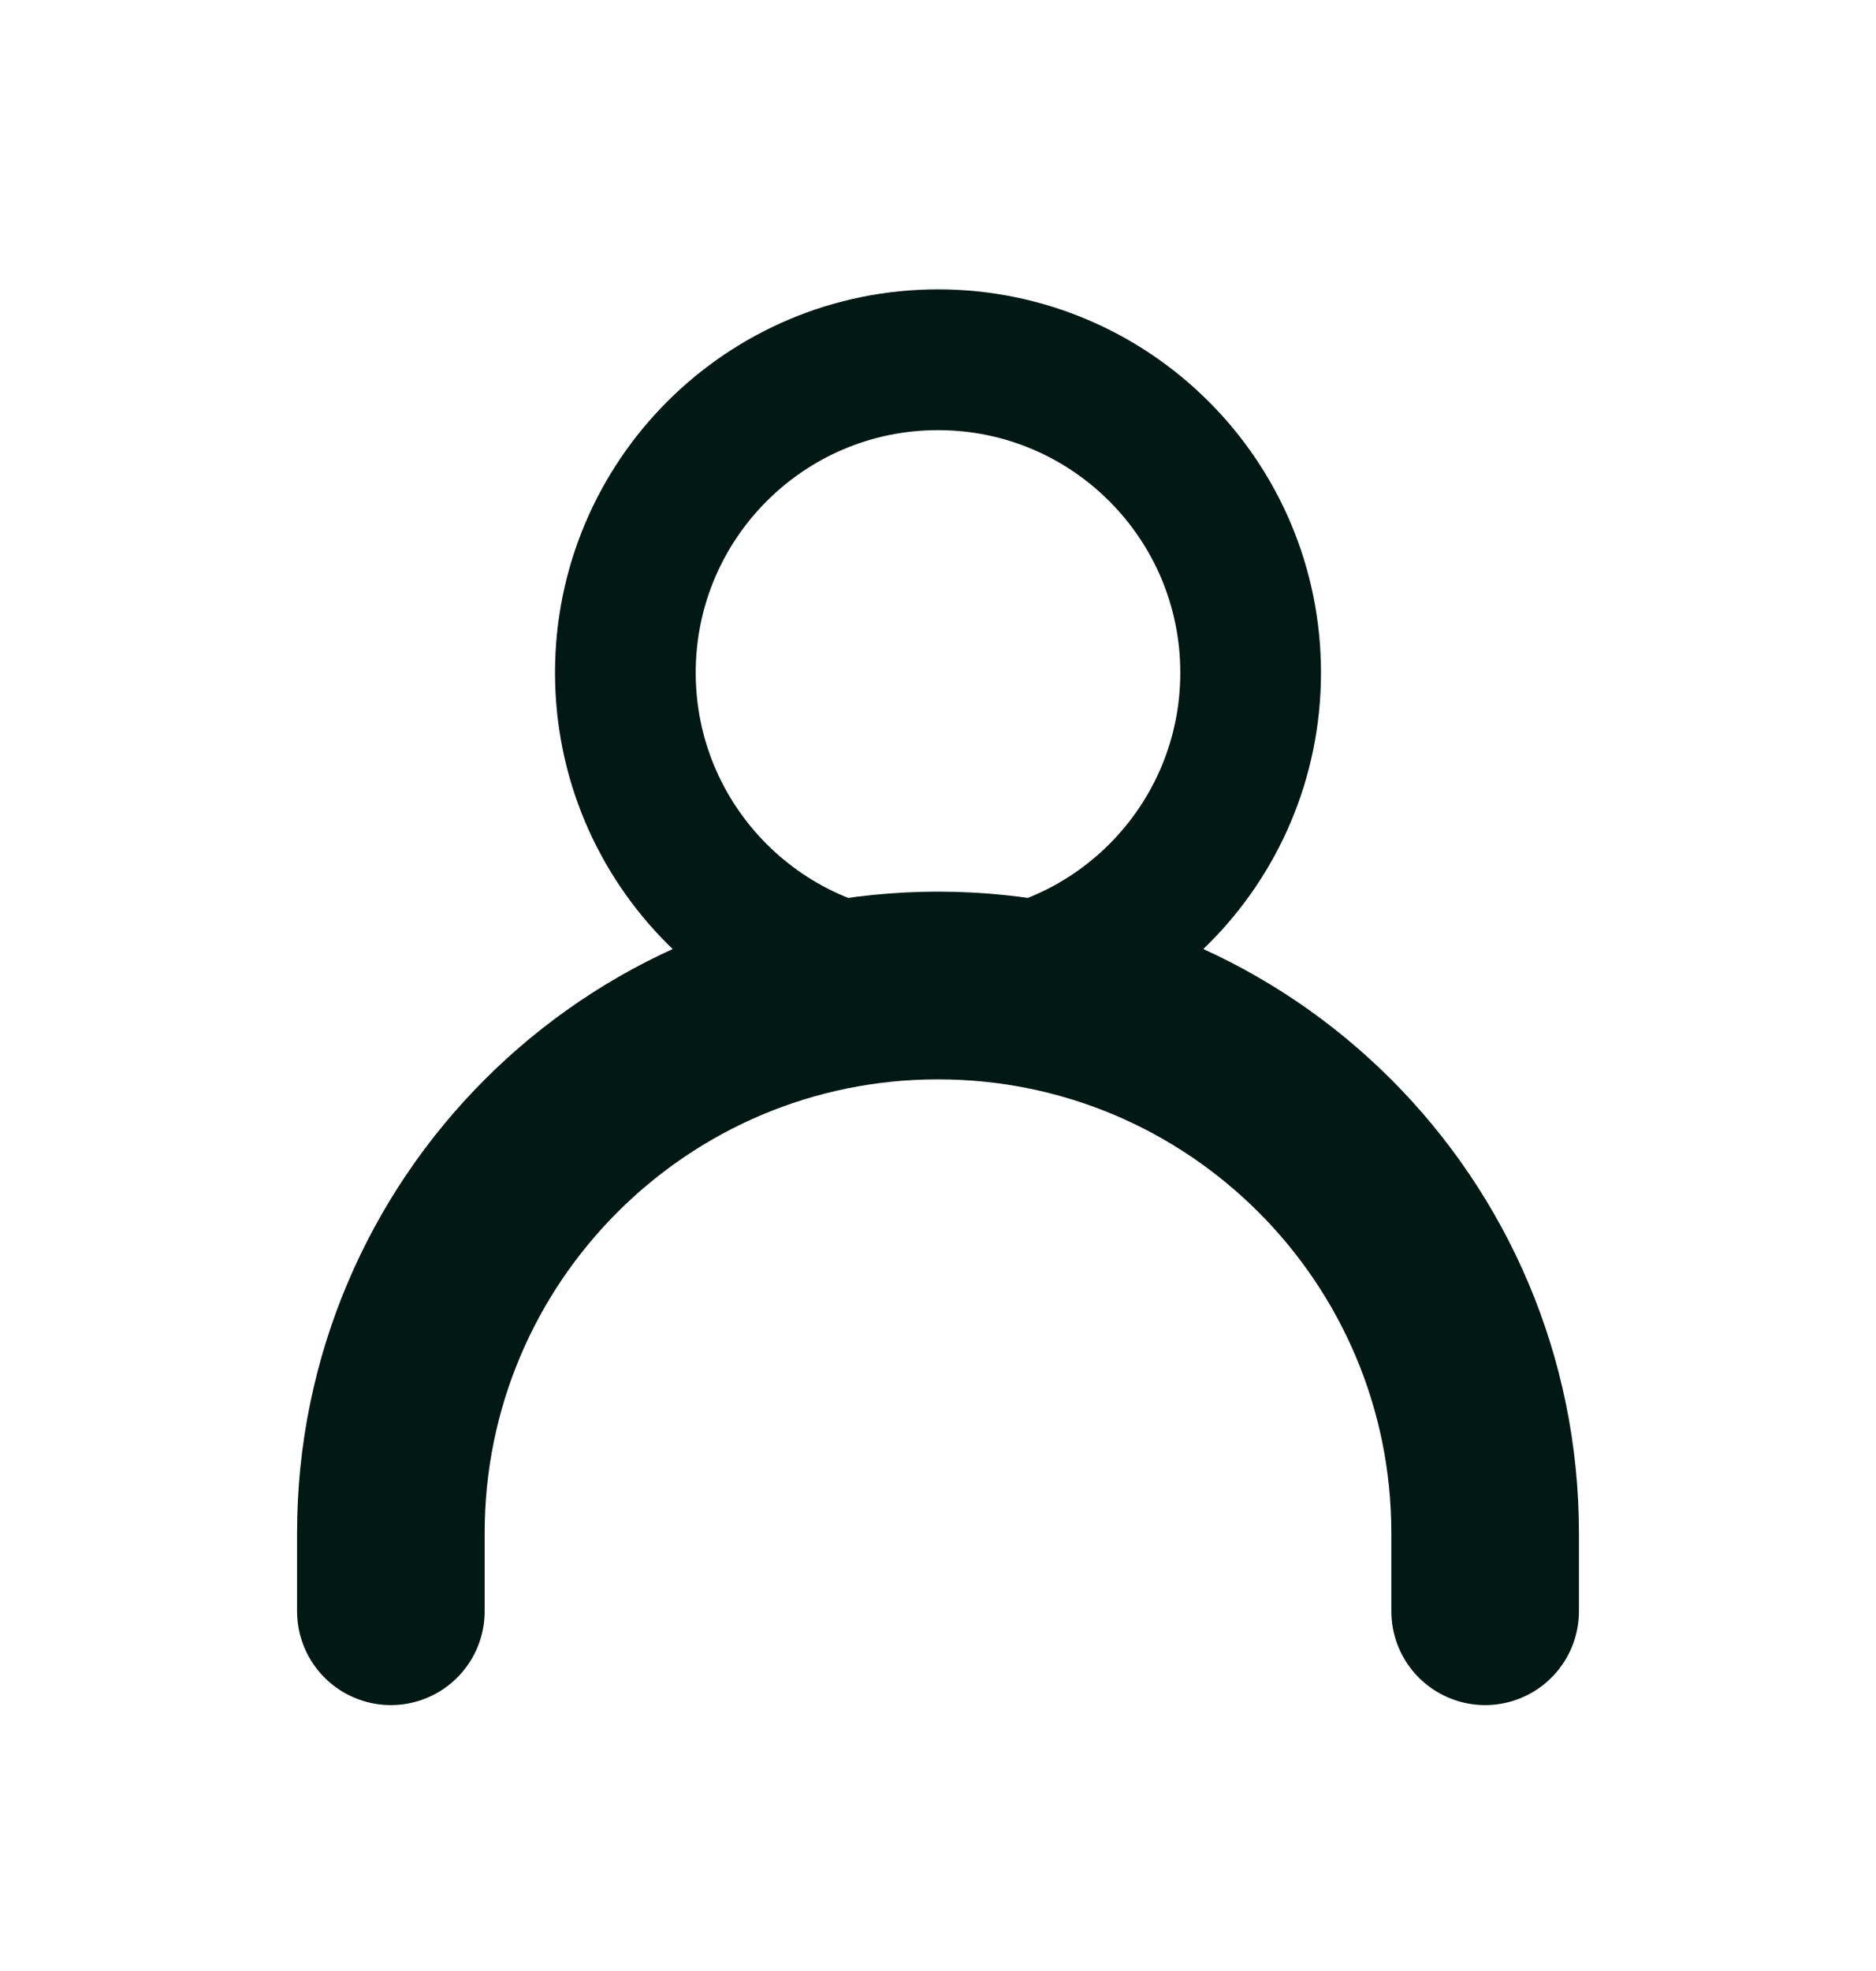
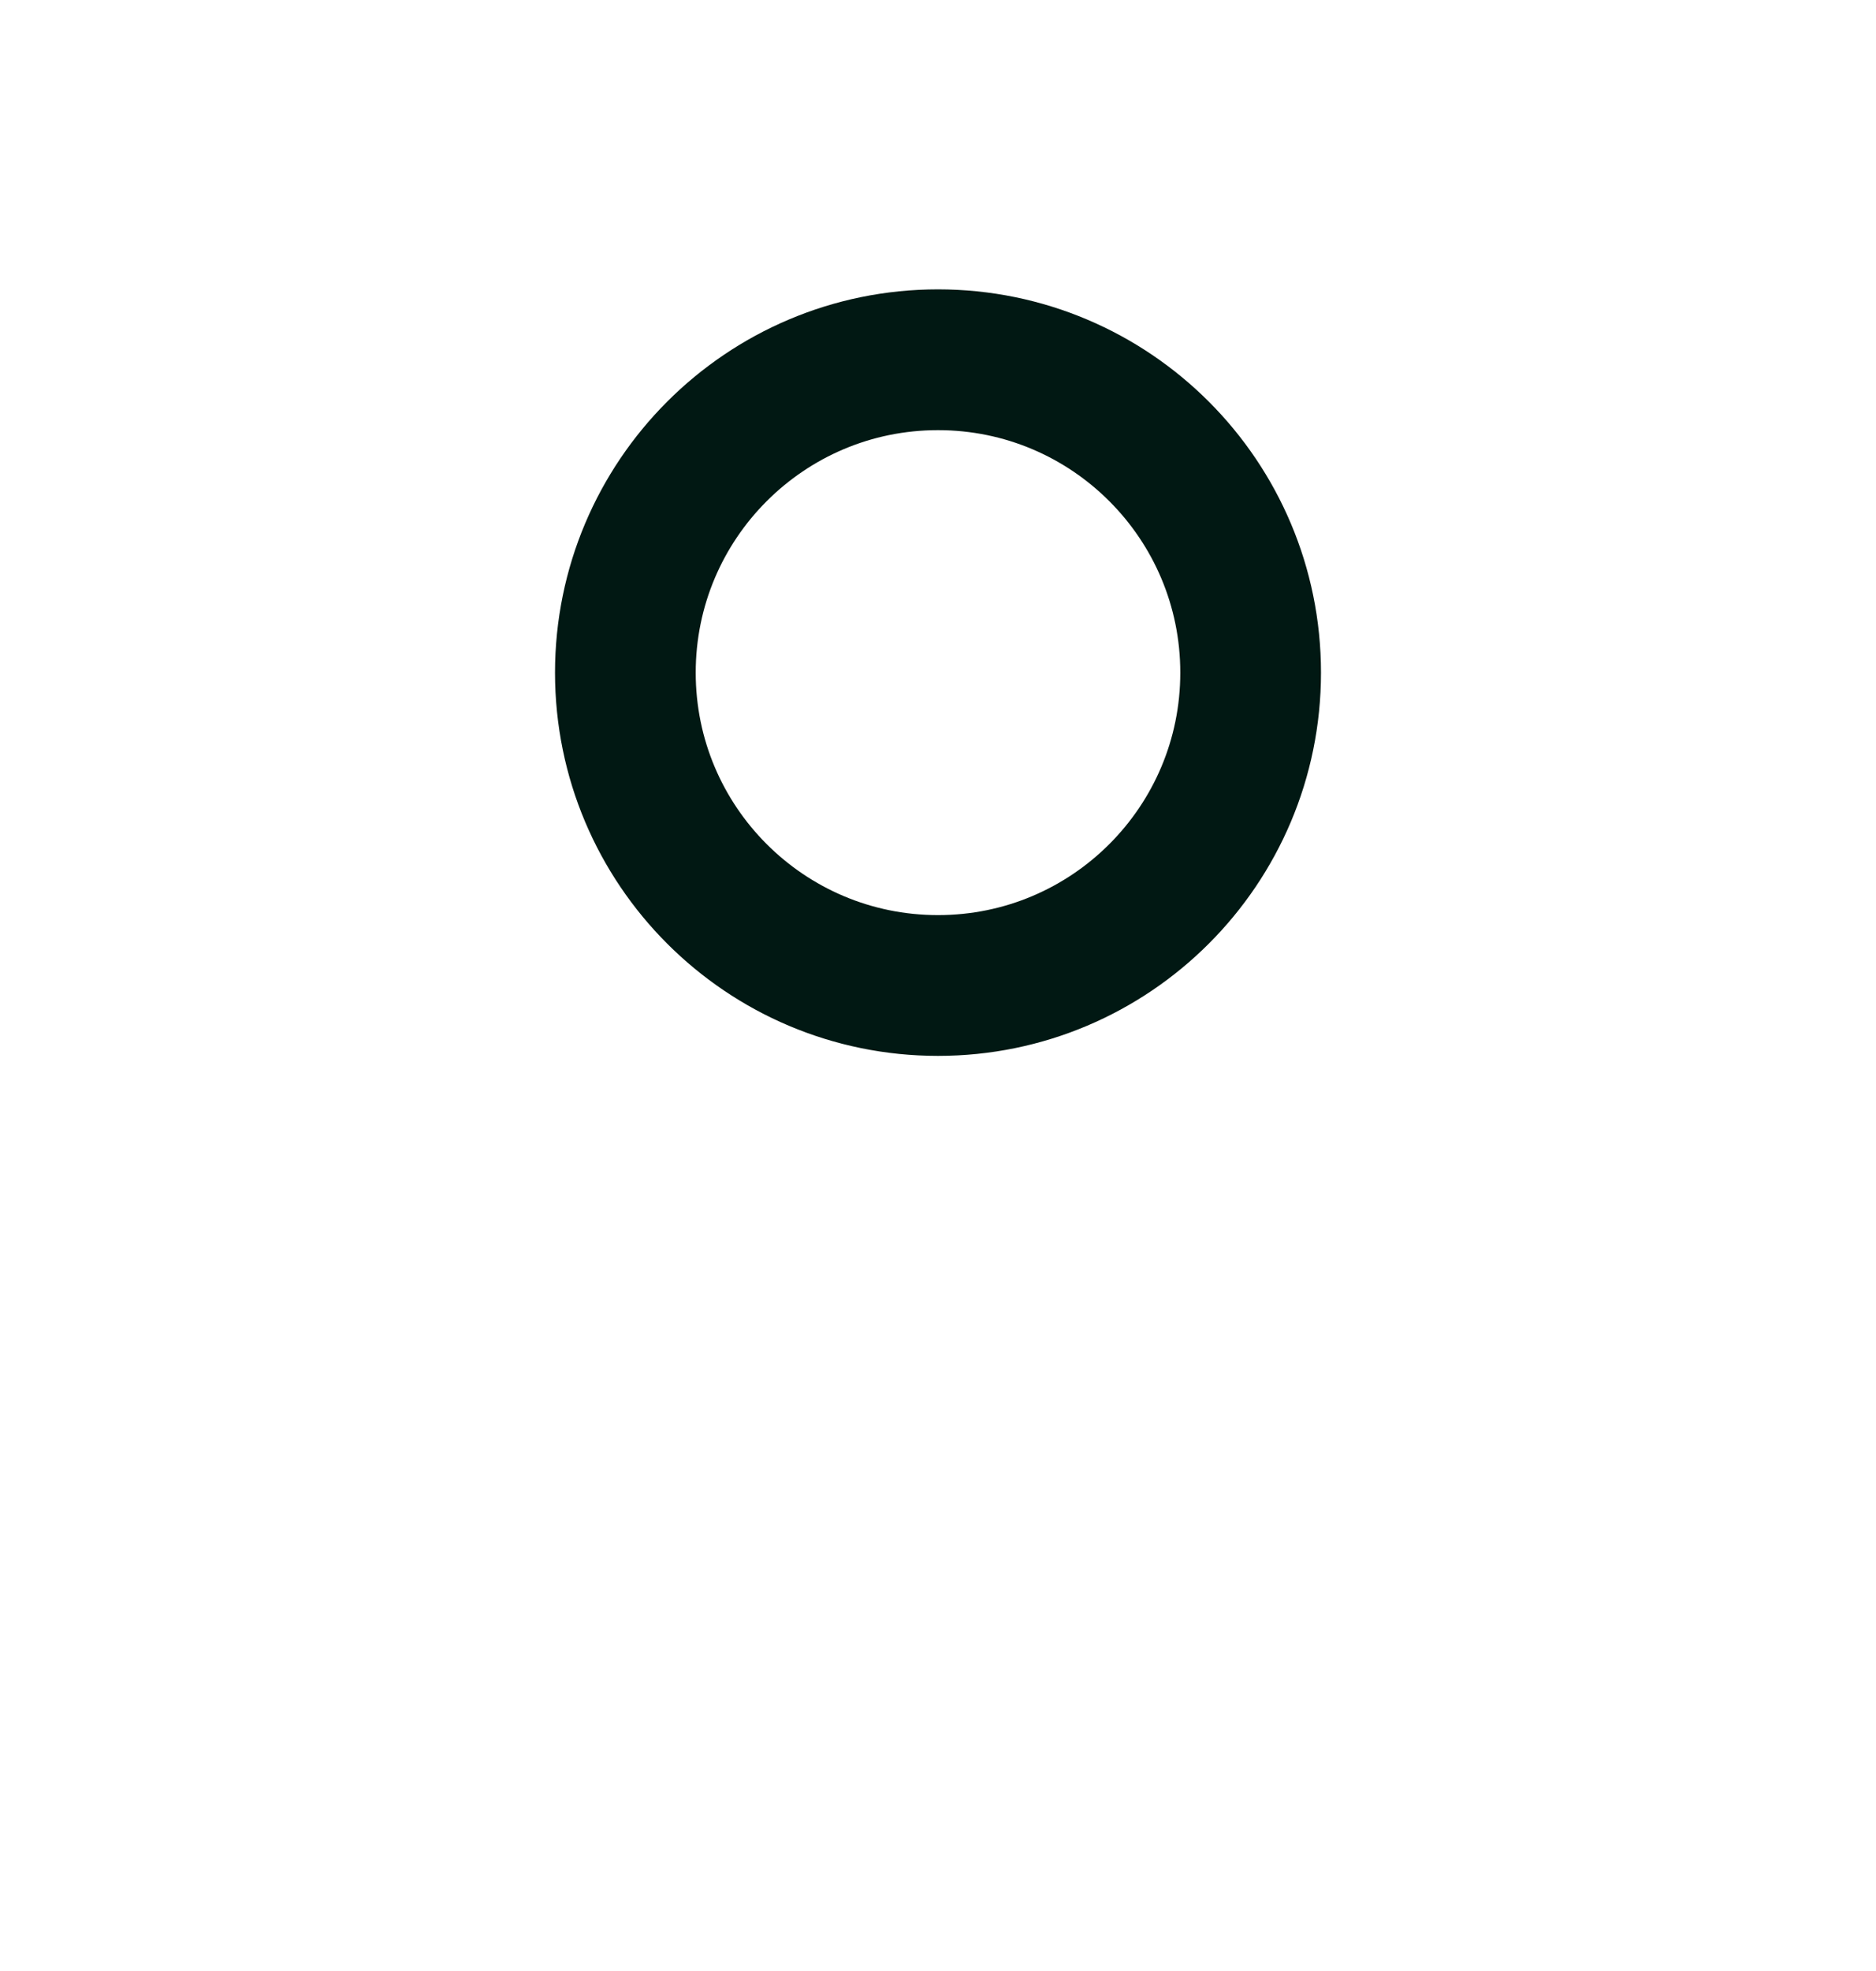
<svg xmlns="http://www.w3.org/2000/svg" width="20" height="21" viewBox="0 0 20 21" fill="none">
-   <path d="M4.167 17.167V16.333C4.167 13.112 6.778 10.5 10 10.5V10.5C13.222 10.5 15.833 13.112 15.833 16.333V17.167" stroke="#011813" stroke-width="2" stroke-linecap="round" stroke-linejoin="round" />
-   <path d="M10 10.5C11.841 10.5 13.333 9.008 13.333 7.167C13.333 5.326 11.841 3.833 10 3.833C8.159 3.833 6.667 5.326 6.667 7.167C6.667 9.008 8.159 10.5 10 10.5Z" stroke="#011813" stroke-width="1.5" stroke-linecap="round" stroke-linejoin="round" />
+   <path d="M10 10.5C11.841 10.5 13.333 9.008 13.333 7.167C13.333 5.326 11.841 3.833 10 3.833C8.159 3.833 6.667 5.326 6.667 7.167C6.667 9.008 8.159 10.5 10 10.5" stroke="#011813" stroke-width="1.5" stroke-linecap="round" stroke-linejoin="round" />
</svg>